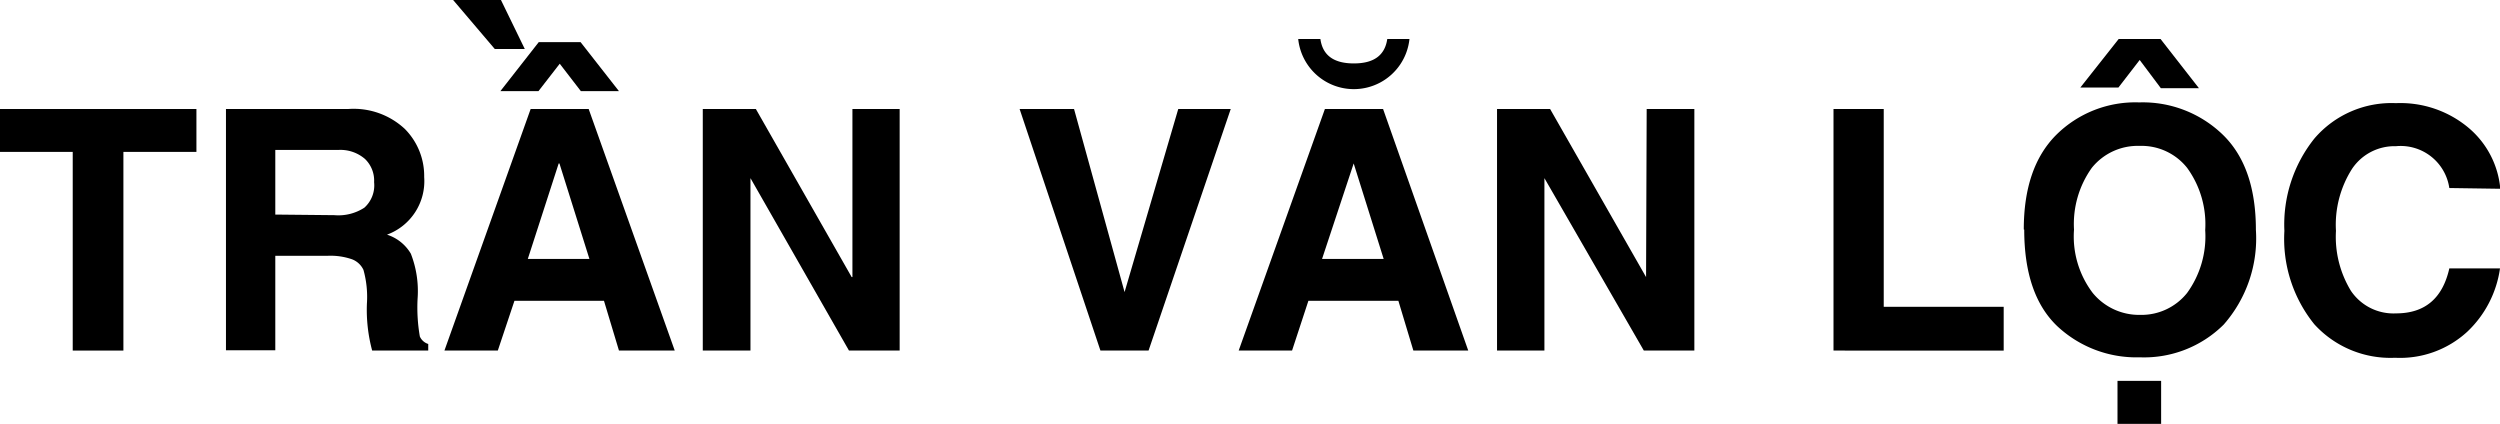
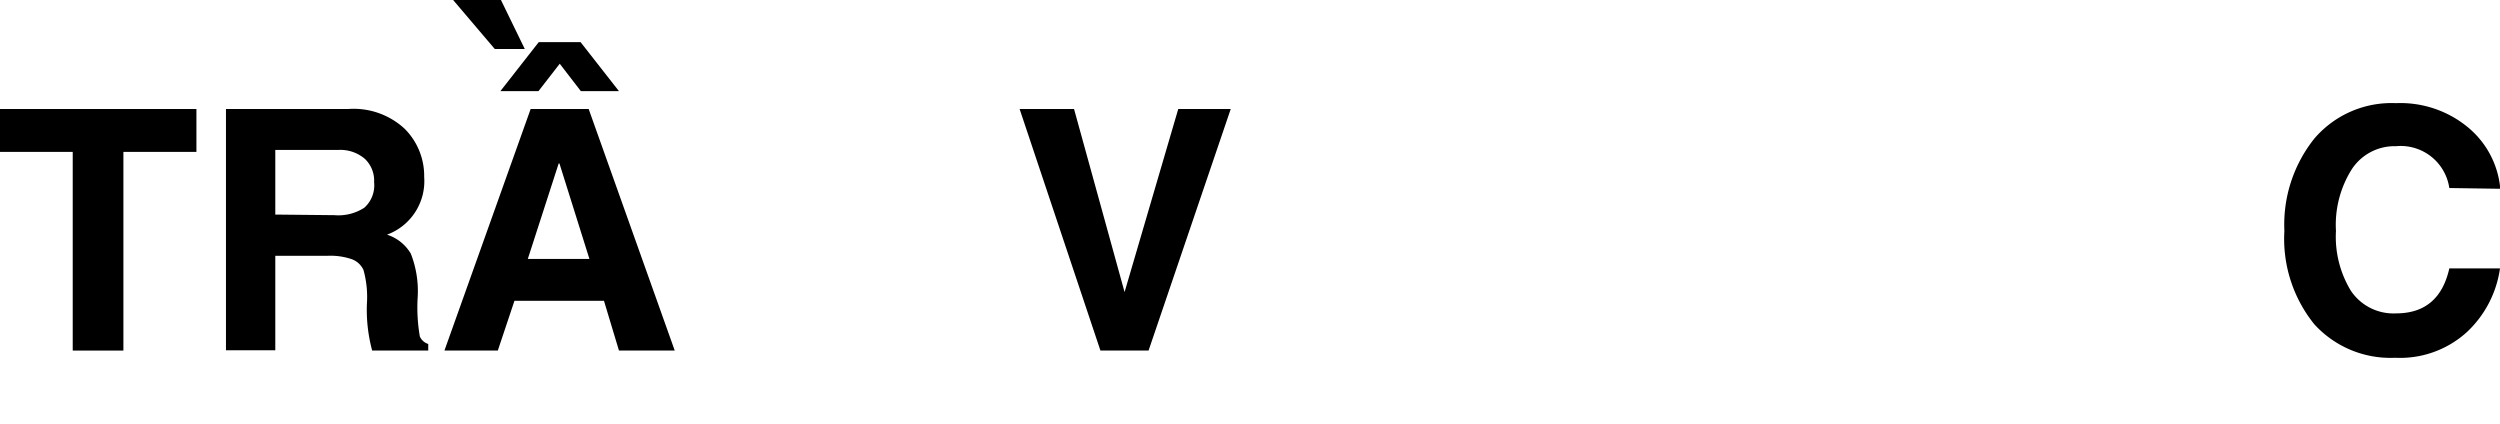
<svg xmlns="http://www.w3.org/2000/svg" id="Layer_1" data-name="Layer 1" viewBox="0 0 166.73 28.27">
  <title>Tran Van Loc Black Footer Logo</title>
  <path d="M8.23,23.38H4.85V10.13H0V7.27H13.1v2.86H8.23Z" />
  <path d="M22.3,14.35a3.17,3.17,0,0,0,2-.5,2,2,0,0,0,.65-1.7,2,2,0,0,0-.61-1.55A2.5,2.5,0,0,0,22.57,10H18.36v4.31ZM15.07,7.27h8.15A5,5,0,0,1,27,8.6a4.45,4.45,0,0,1,1.29,3.21,3.8,3.8,0,0,1-2.48,3.84,2.85,2.85,0,0,1,1.59,1.27,6.86,6.86,0,0,1,.45,3A11.32,11.32,0,0,0,28,22.44a.9.9,0,0,0,.56.5v.44H24.82a10.51,10.51,0,0,1-.35-3.13A6.72,6.72,0,0,0,24.24,18a1.38,1.38,0,0,0-.77-.71,4.37,4.37,0,0,0-1.63-.23H18.36v6.3H15.07Z" />
  <path d="M35.2,17.27h4.11l-2-6.37h-.05Zm-2,6.11H29.64L35.39,7.27h3.87L45,23.38H41.28l-1-3.32H34.31Zm8.08-17.3H38.74L37.33,4.25,35.91,6.08H33.37l2.56-3.27h2.79ZM30.22,0h3.19L35,3.27H33Z" />
-   <path d="M56.85,7.27H60V23.38H56.62l-6.57-11.5h0v11.5H46.87V7.27h3.54L56.8,18.48h.05Z" />
  <path d="M78.58,7.27h3.5L76.6,23.38H73.39L68,7.27h3.63L75,19.48h0Z" />
-   <path d="M88.17,17.27h4.11l-2-6.37h0Zm-2,6.11H82.61L88.36,7.27h3.88l5.68,16.11H94.26l-1-3.32h-6ZM94,2.6a3.73,3.73,0,0,1-7.42,0h1.48c.15,1.09.89,1.63,2.23,1.63s2.07-.54,2.23-1.63Z" />
-   <path d="M109.82,7.27H113V23.38h-3.37L103,11.88h0v11.5H99.84V7.27h3.54l6.4,11.21h0Z" />
-   <path d="M125.63,20.46h8v2.92H122.28V7.27h3.35Z" />
-   <path d="M138.32,15.31a6.23,6.23,0,0,0,1.25,4.23A4,4,0,0,0,142.74,21a3.89,3.89,0,0,0,3.12-1.46,6.42,6.42,0,0,0,1.21-4.19,6.39,6.39,0,0,0-1.21-4.16,3.88,3.88,0,0,0-3.16-1.46,3.93,3.93,0,0,0-3.19,1.46A6.44,6.44,0,0,0,138.32,15.31Zm-3.35,0c0-2.75.71-4.84,2.14-6.29a7.48,7.48,0,0,1,5.56-2.19A7.67,7.67,0,0,1,148.26,9q2.19,2.14,2.19,6.33a8.7,8.7,0,0,1-2.15,6.32,7.53,7.53,0,0,1-5.6,2.18,7.72,7.72,0,0,1-5.5-2.08Q135,19.65,135,15.31Zm11.68-9.43h-2.54L142.7,4l-1.42,1.84h-2.54L141.3,2.6h2.79Zm-2.52,22.39h-2.91V25.4h2.91Z" />
  <path d="M163.35,12.54a3.28,3.28,0,0,0-3.56-2.79,3.41,3.41,0,0,0-2.92,1.5,6.94,6.94,0,0,0-1.08,4.15,6.91,6.91,0,0,0,1,4,3.42,3.42,0,0,0,3,1.5c1.93,0,3.11-1,3.56-3h3.38a7.19,7.19,0,0,1-2.19,4.23,6.62,6.62,0,0,1-4.81,1.73,6.86,6.86,0,0,1-5.38-2.23,9.06,9.06,0,0,1-2-6.23,9.19,9.19,0,0,1,2-6.16,6.77,6.77,0,0,1,5.44-2.36,7.07,7.07,0,0,1,4.85,1.65,6,6,0,0,1,2.11,4.06Z" />
</svg>